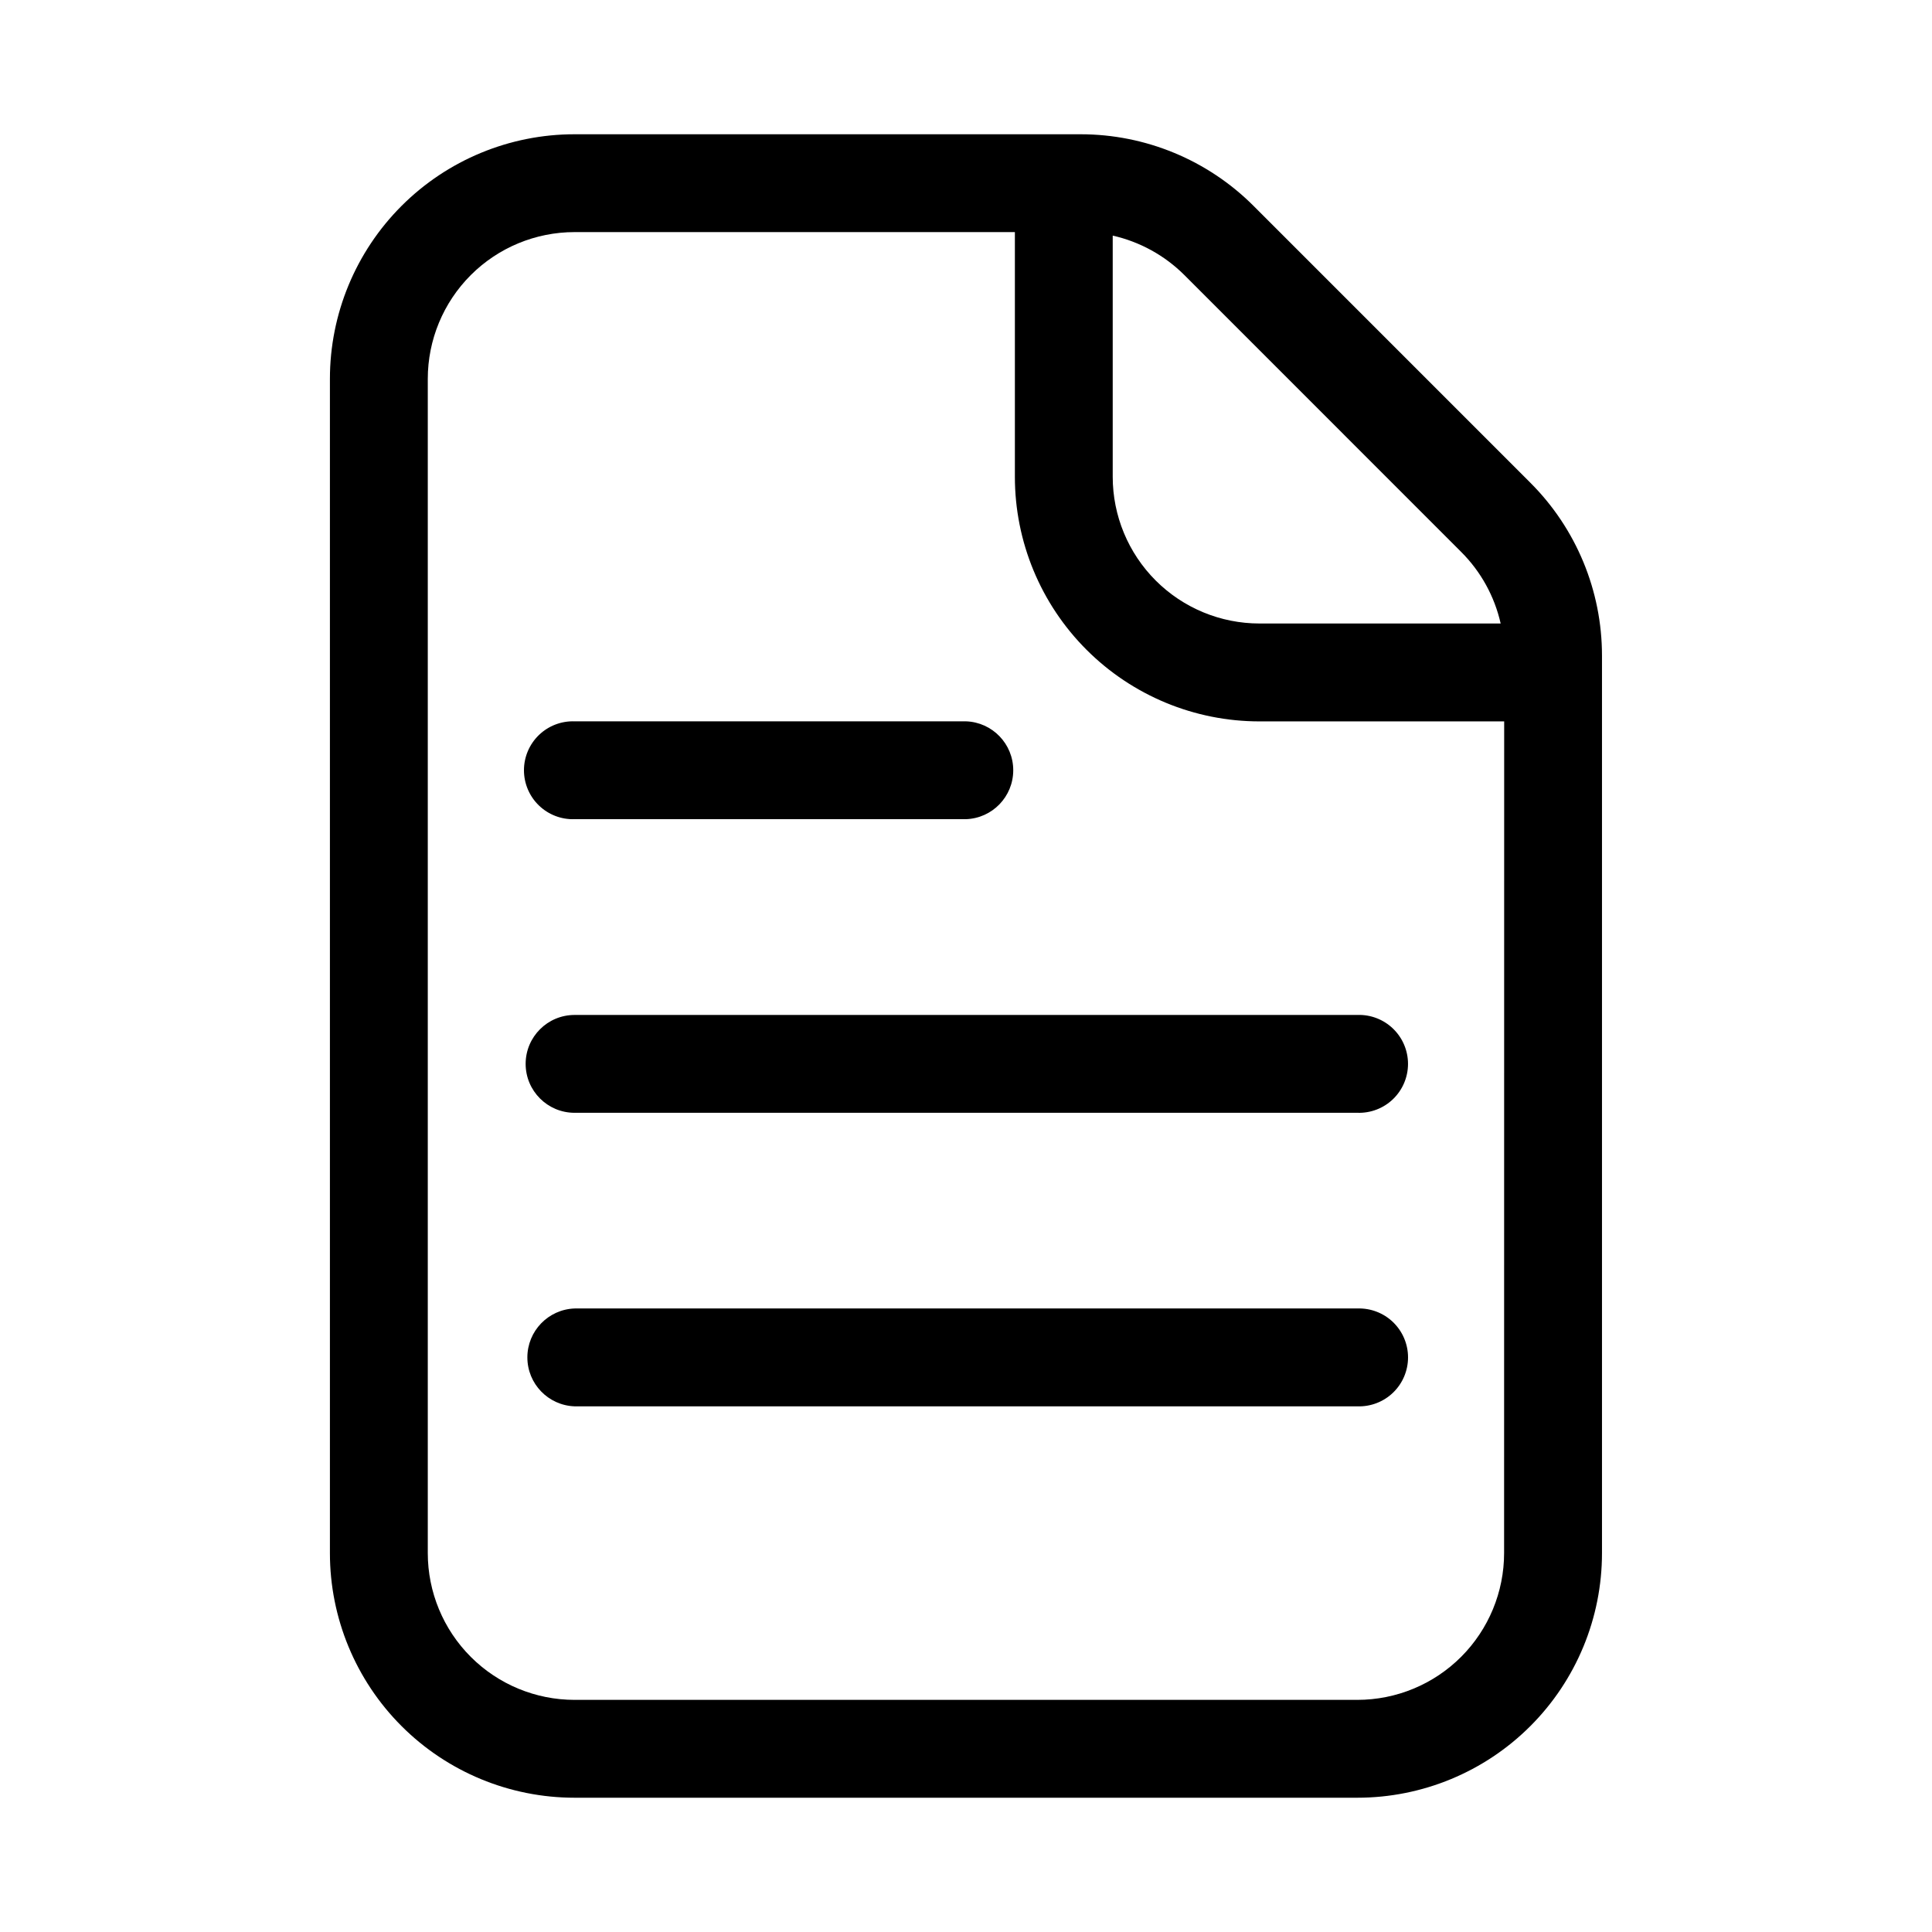
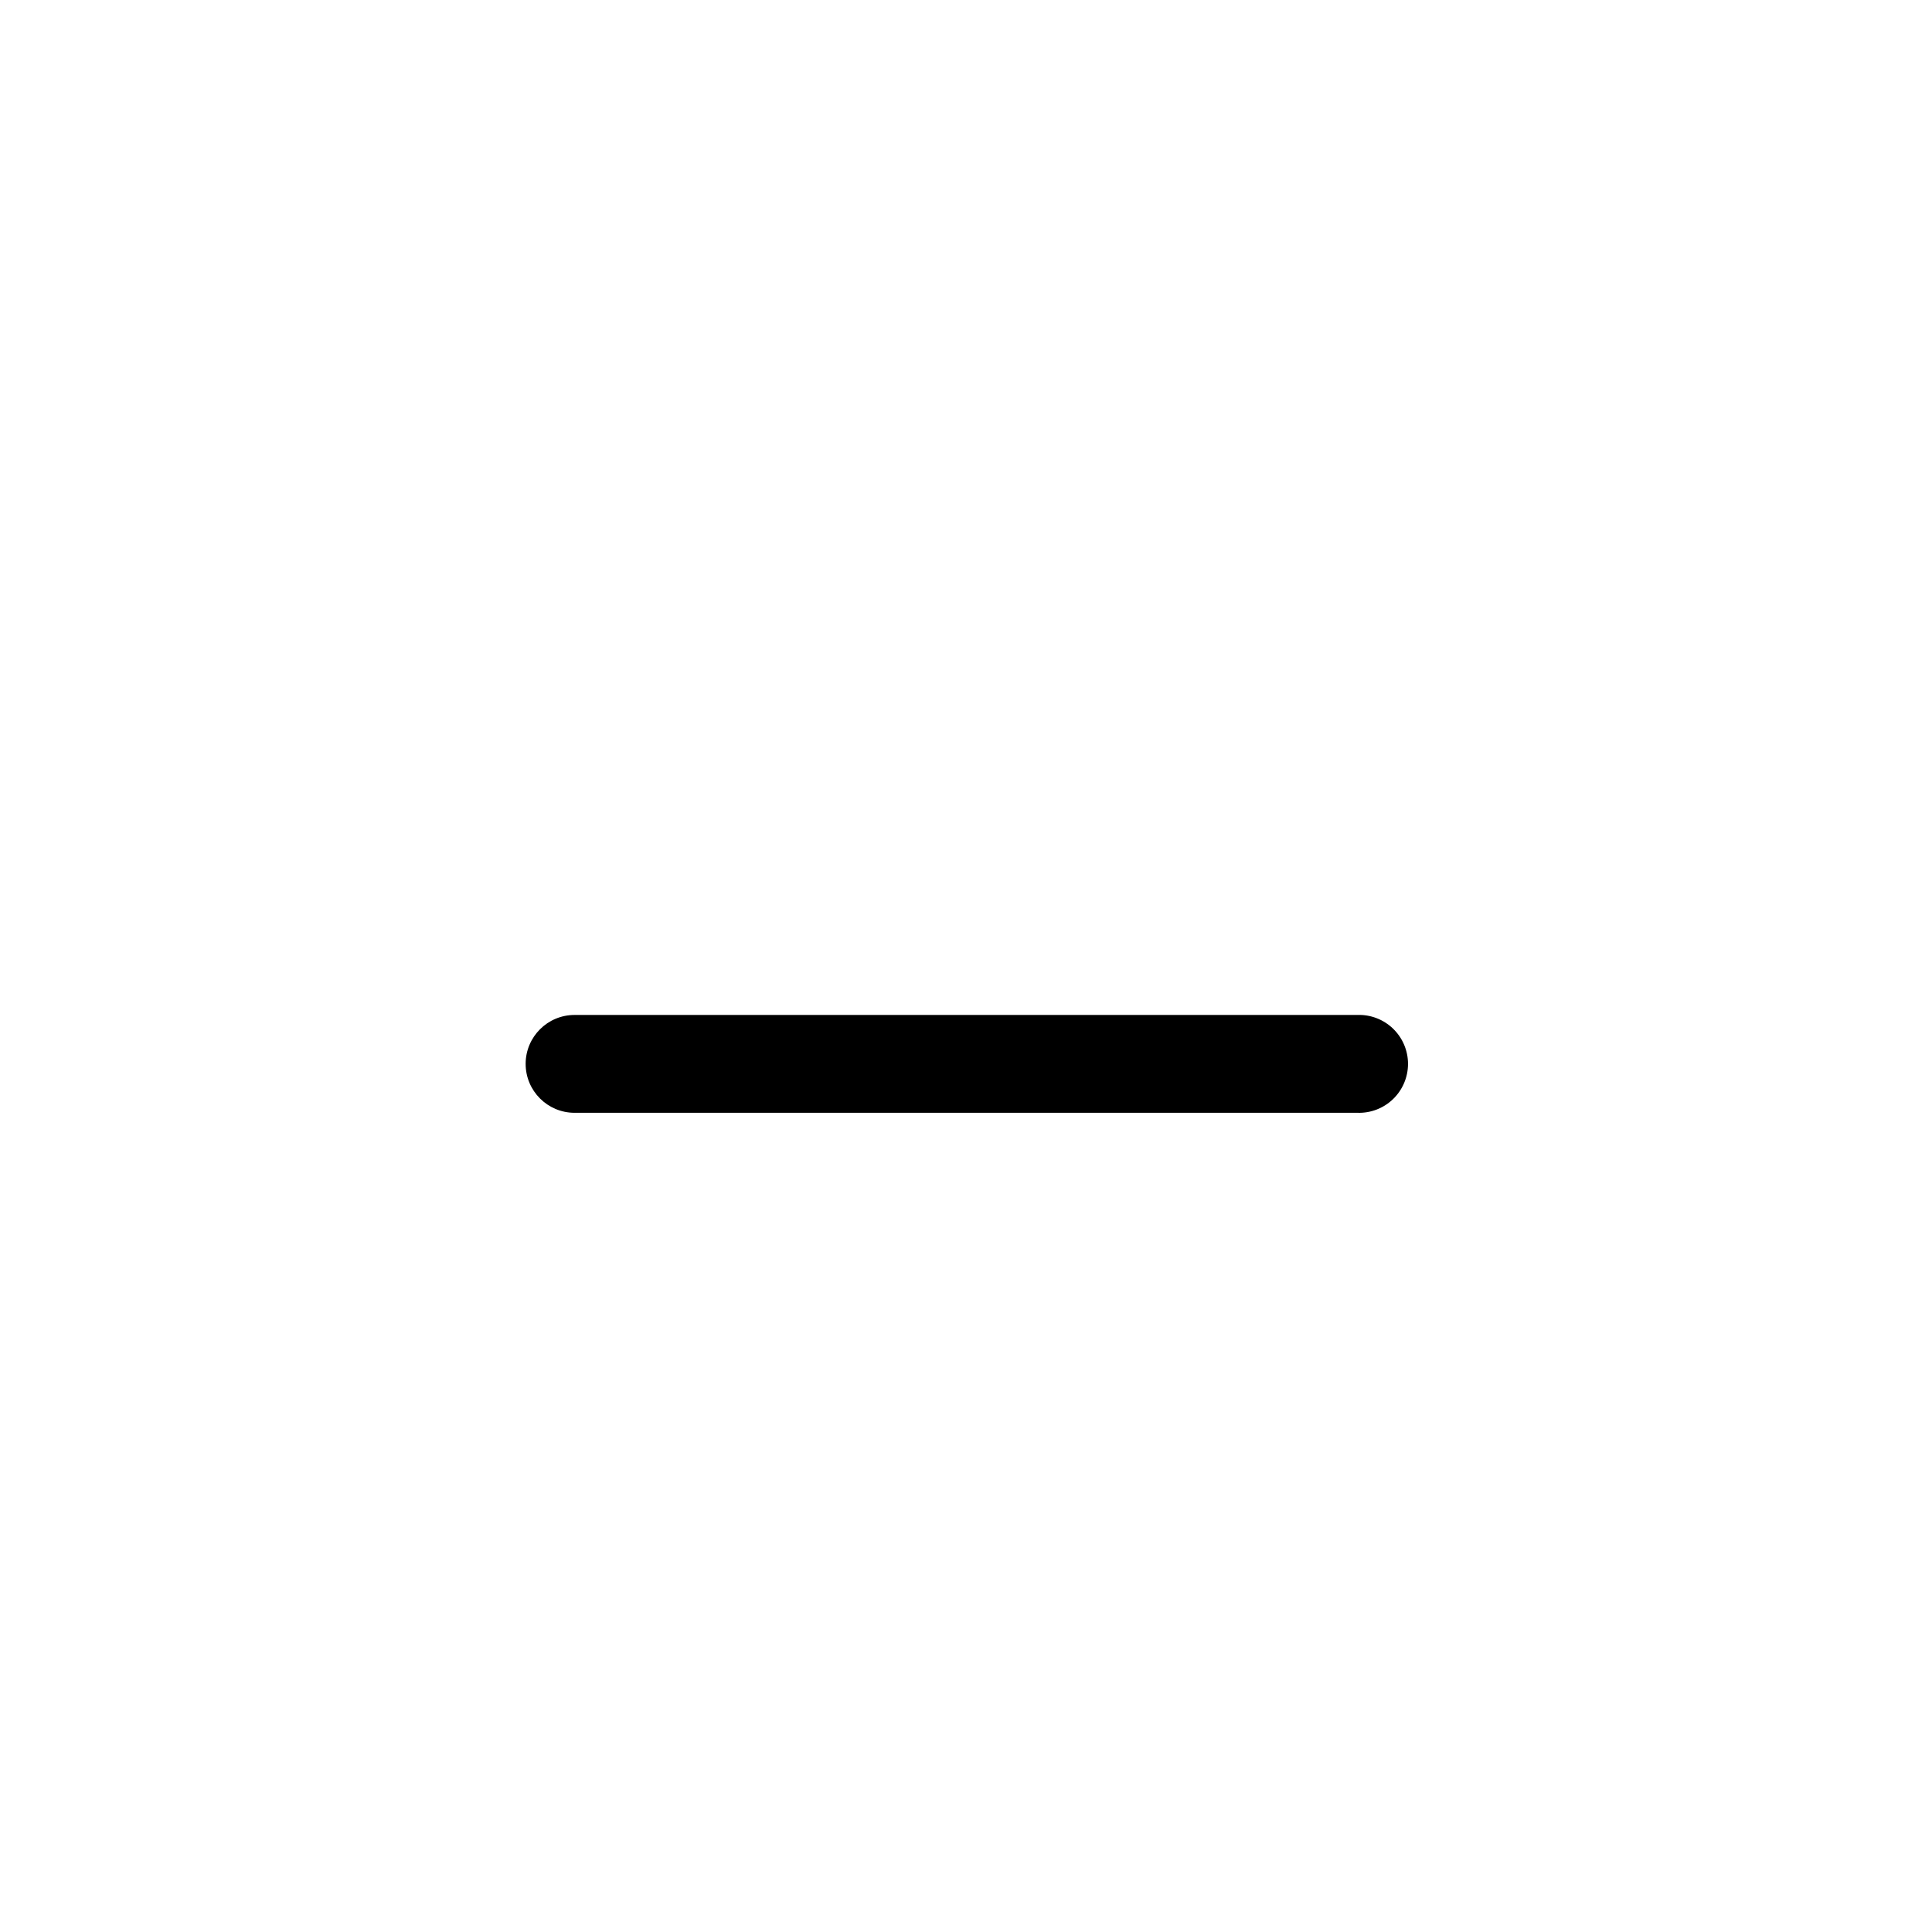
<svg xmlns="http://www.w3.org/2000/svg" fill="#000000" width="800px" height="800px" version="1.1" viewBox="144 144 512 512">
  <g fill-rule="evenodd">
-     <path d="m476.21 198.57c-12.152-12.16-28.641-18.988-45.832-18.988h-134.11c-17.195-0.004-33.691 6.824-45.852 18.984-12.156 12.16-18.988 28.652-18.984 45.848v311.17c-0.004 17.195 6.828 33.688 18.984 45.848 12.16 12.16 28.656 18.988 45.852 18.984h207.44c17.199 0.004 33.691-6.824 45.852-18.984 12.16-12.16 18.988-28.652 18.984-45.848v-237.83c0.004-17.191-6.824-33.68-18.988-45.828zm-37.328 7.871c7.188 1.625 13.77 5.246 18.988 10.453l73.352 73.367c5.219 5.203 8.848 11.785 10.469 18.973h-63.906c-10.316 0.004-20.215-4.094-27.512-11.391s-11.395-17.195-11.391-27.512zm103.72 349.14c0 10.312-4.098 20.207-11.391 27.504-7.293 7.293-17.184 11.395-27.5 11.398h-207.44c-10.32 0-20.215-4.098-27.508-11.395-7.297-7.297-11.395-17.191-11.395-27.508v-311.17c0-10.312 4.094-20.207 11.387-27.5 7.293-7.297 17.184-11.398 27.5-11.402h116.7v64.836c-0.004 17.195 6.824 33.688 18.984 45.848 12.16 12.16 28.652 18.988 45.848 18.984h64.836z" />
-     <path d="m296.28 361.09h103.72c6.984-0.242 12.52-5.977 12.52-12.965 0-6.988-5.535-12.723-12.52-12.965h-103.72c-3.516-0.121-6.934 1.188-9.465 3.633s-3.961 5.812-3.961 9.332c0 3.519 1.43 6.887 3.961 9.332 2.531 2.445 5.949 3.758 9.465 3.633z" />
    <path d="m283.3 425.93c0 7.164 5.809 12.973 12.973 12.973h207.44c3.519 0.121 6.934-1.188 9.465-3.633 2.531-2.445 3.961-5.812 3.961-9.332s-1.43-6.887-3.961-9.332c-2.531-2.445-5.945-3.758-9.465-3.633h-207.44c-7.16 0-12.965 5.797-12.973 12.957z" />
-     <path d="m503.72 490.76h-207.44c-6.984 0.246-12.523 5.977-12.523 12.965 0 6.992 5.539 12.723 12.523 12.969h207.44c3.519 0.121 6.934-1.191 9.465-3.637 2.531-2.441 3.961-5.812 3.961-9.332 0-3.516-1.43-6.887-3.961-9.332-2.531-2.441-5.945-3.754-9.465-3.633z" />
  </g>
</svg>